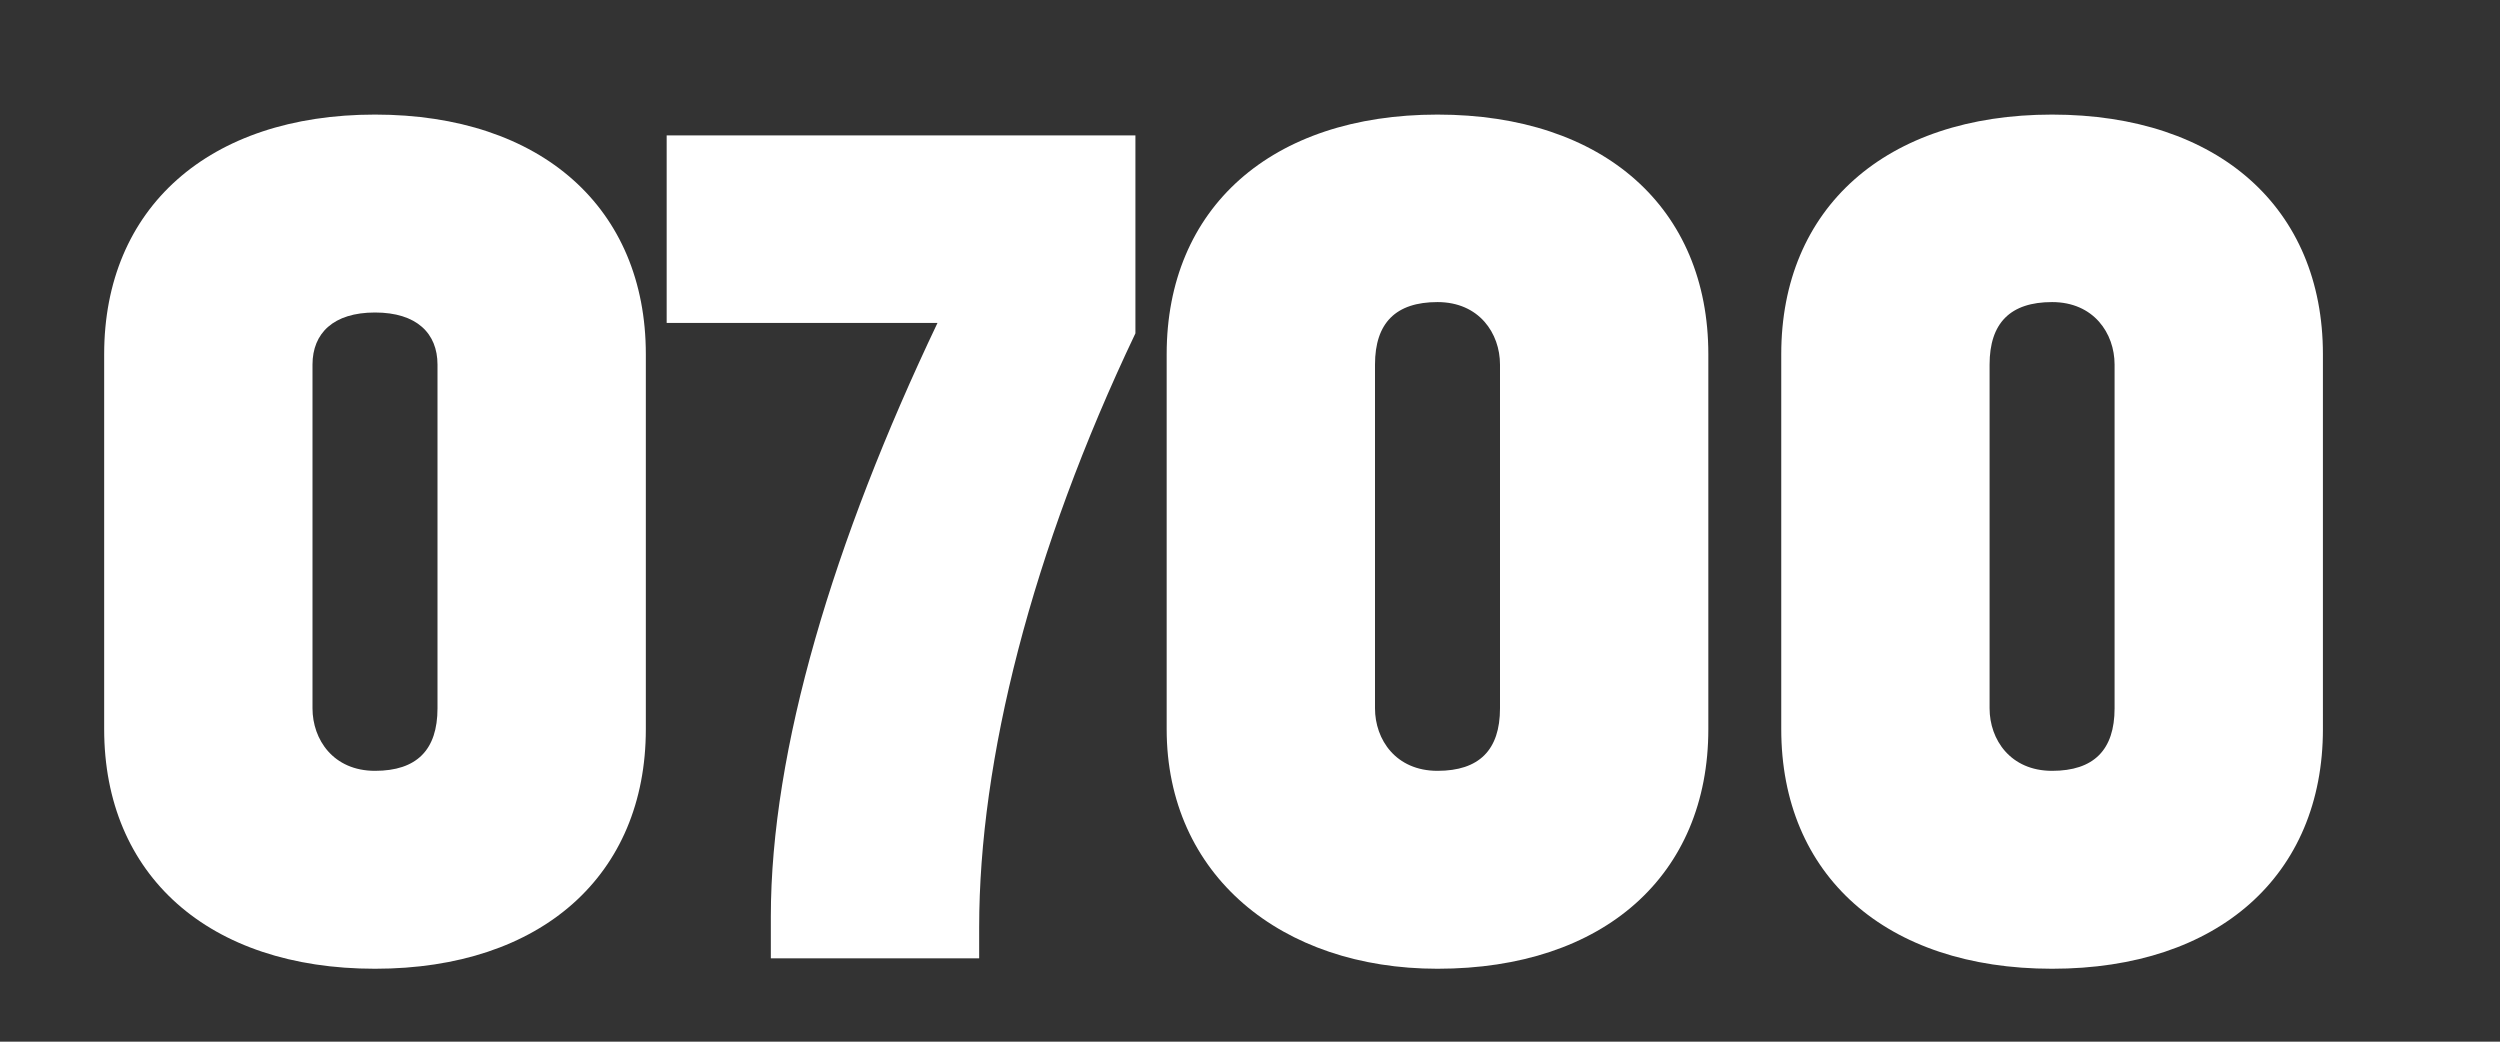
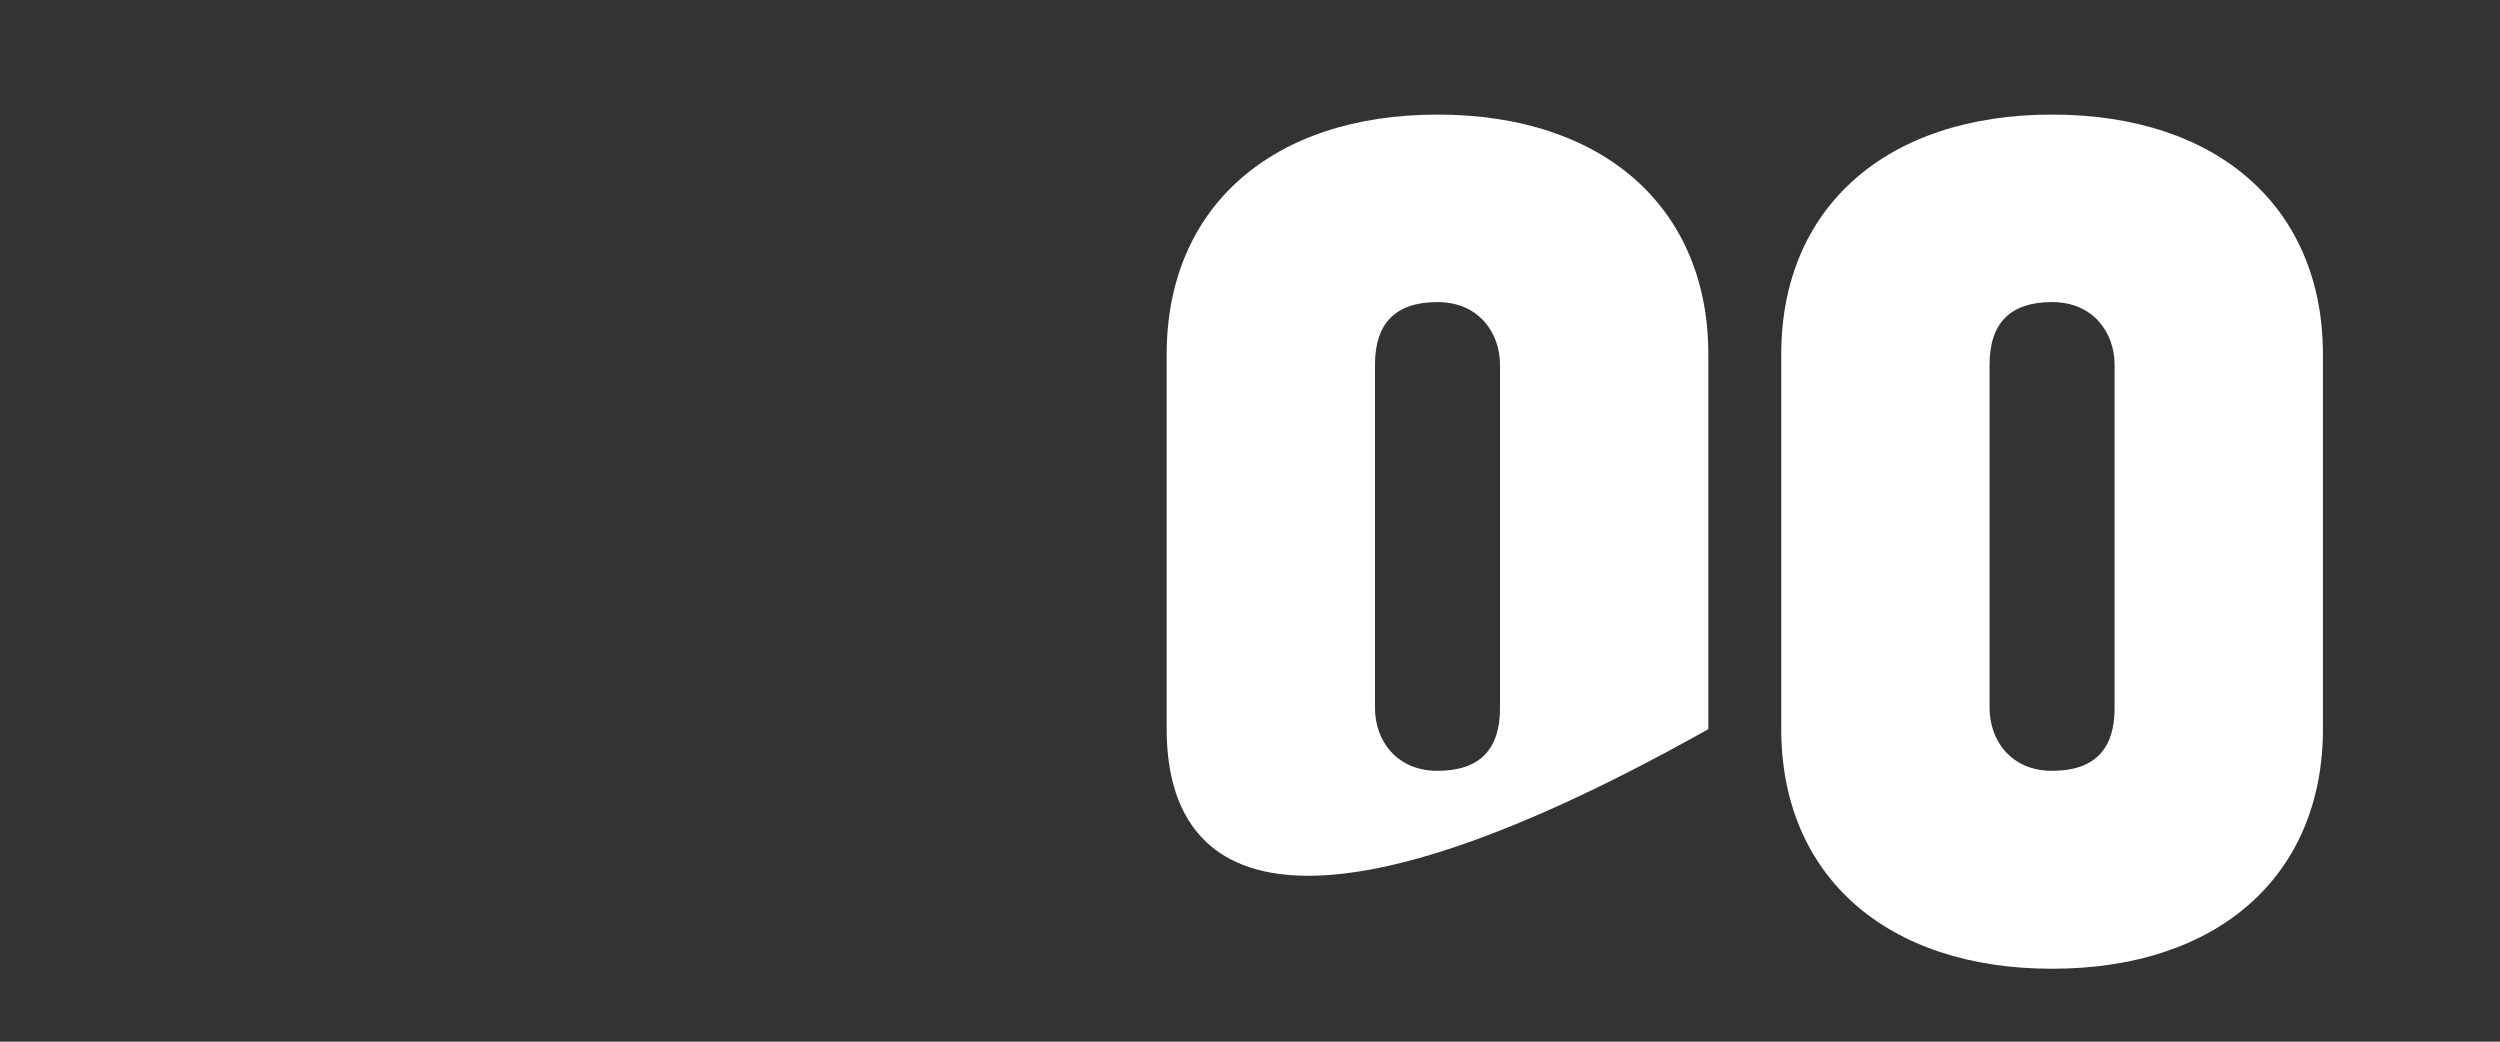
<svg xmlns="http://www.w3.org/2000/svg" version="1.1" id="Layer_1" x="0px" y="0px" viewBox="0 0 24 10" style="enable-background:new 0 0 24 10;" xml:space="preserve">
  <rect x="0" y="0" width="24" height="10" fill="#333333" stroke="none" />
  <style type="text/css">
	.st0{fill:#FFFFFF;}
</style>
  <g>
-     <path class="st0" d="M1,7V3.4C1,2,2,1.1,3.6,1.1S6.2,2,6.2,3.4V7c0,1.4-1,2.3-2.6,2.3S1,8.4,1,7z M4.2,6.8V3.5C4.2,3.2,4,3,3.6,3   S3,3.2,3,3.5v3.3c0,0.3,0.2,0.6,0.6,0.6S4.2,7.2,4.2,6.8z" />
-     <path class="st0" d="M10.9,1.3v1.9c-1,2.1-1.5,4.1-1.5,5.7v0.3h-2V8.8c0-1.6,0.6-3.6,1.6-5.7H6.4V1.3H10.9z" />
-     <path class="st0" d="M11.2,7V3.4c0-1.4,1-2.3,2.6-2.3c1.6,0,2.6,0.9,2.6,2.3V7c0,1.4-1,2.3-2.6,2.3C12.3,9.3,11.2,8.4,11.2,7z    M14.4,6.8V3.5c0-0.3-0.2-0.6-0.6-0.6s-0.6,0.2-0.6,0.6v3.3c0,0.3,0.2,0.6,0.6,0.6S14.4,7.2,14.4,6.8z" />
+     <path class="st0" d="M11.2,7V3.4c0-1.4,1-2.3,2.6-2.3c1.6,0,2.6,0.9,2.6,2.3V7C12.3,9.3,11.2,8.4,11.2,7z    M14.4,6.8V3.5c0-0.3-0.2-0.6-0.6-0.6s-0.6,0.2-0.6,0.6v3.3c0,0.3,0.2,0.6,0.6,0.6S14.4,7.2,14.4,6.8z" />
    <path class="st0" d="M17.1,7V3.4c0-1.4,1-2.3,2.6-2.3c1.6,0,2.6,0.9,2.6,2.3V7c0,1.4-1,2.3-2.6,2.3C18.1,9.3,17.1,8.4,17.1,7z    M20.3,6.8V3.5c0-0.3-0.2-0.6-0.6-0.6c-0.4,0-0.6,0.2-0.6,0.6v3.3c0,0.3,0.2,0.6,0.6,0.6C20.1,7.4,20.3,7.2,20.3,6.8z" />
  </g>
</svg>